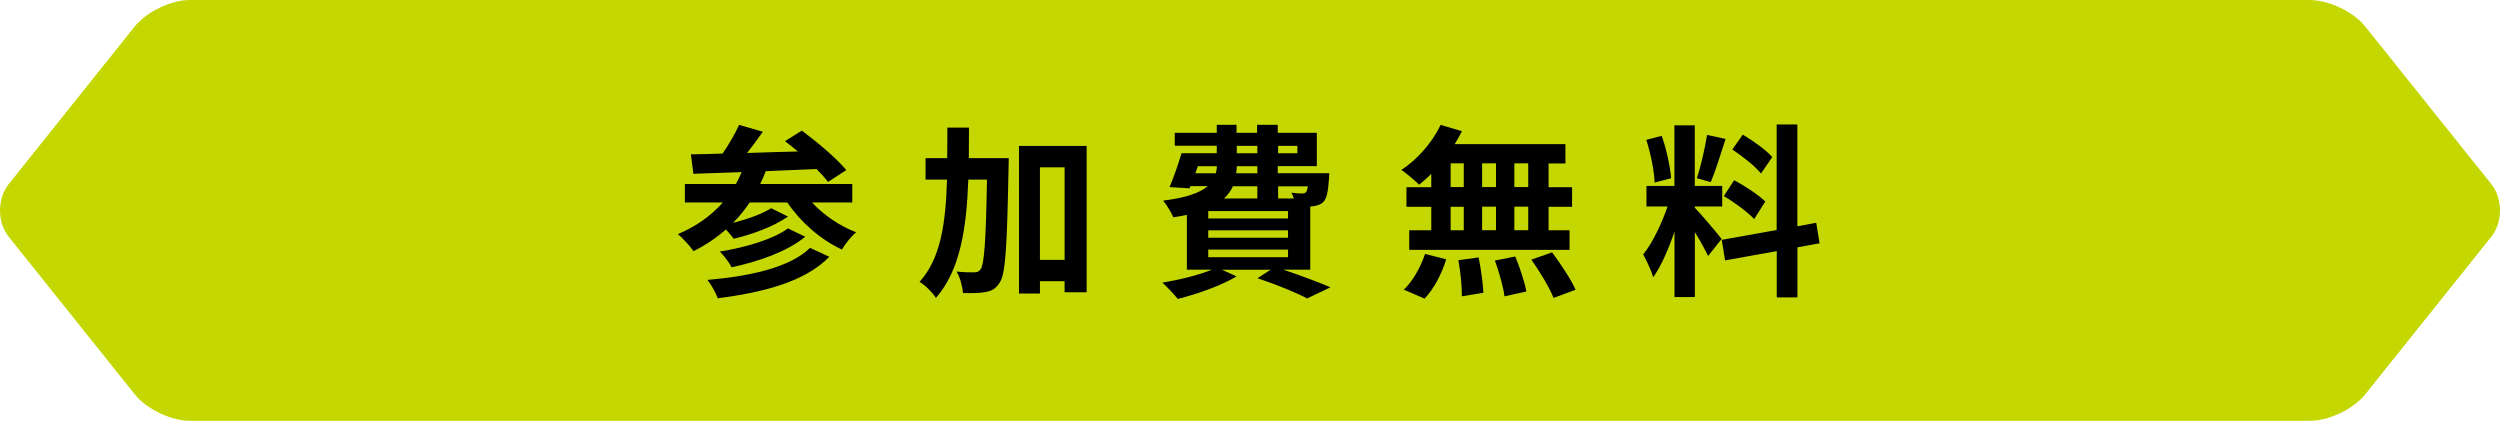
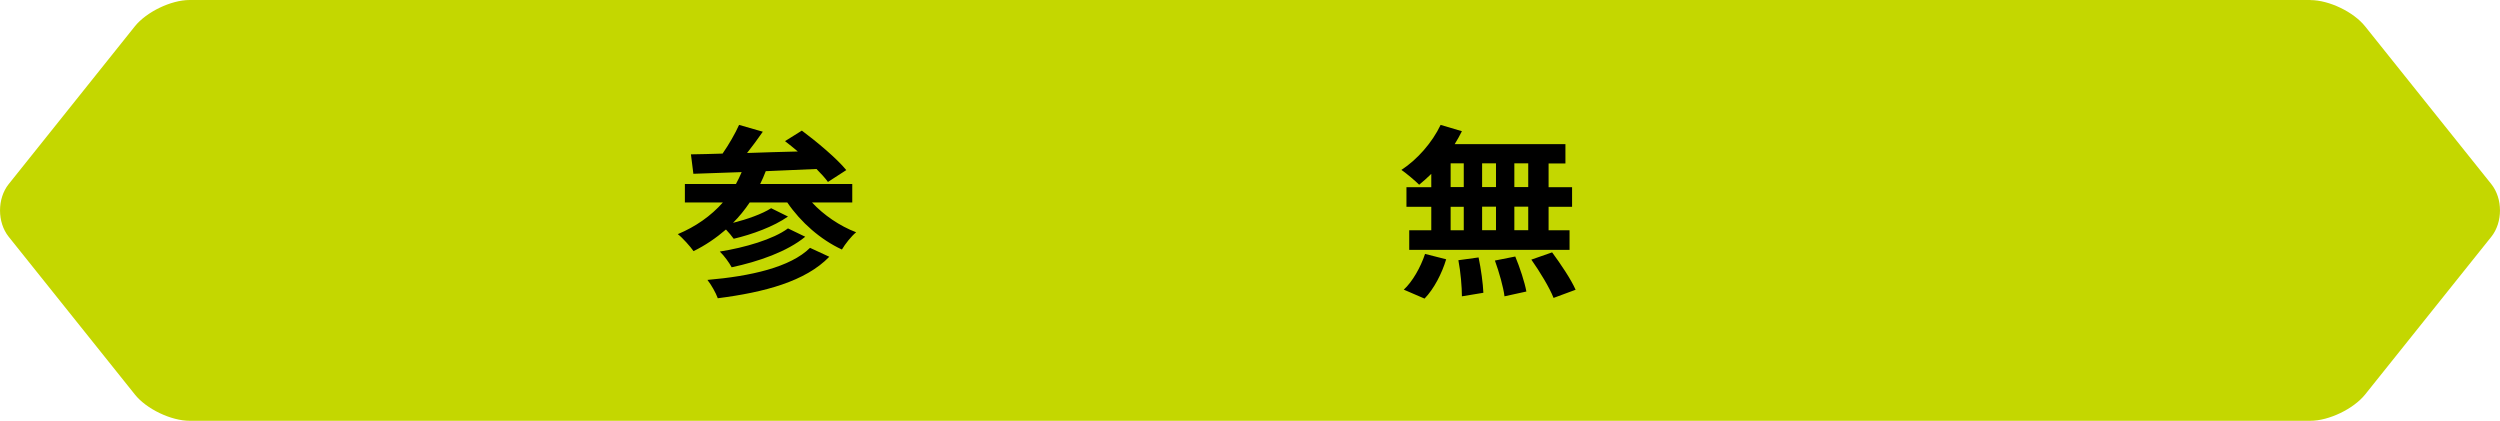
<svg xmlns="http://www.w3.org/2000/svg" id="_レイヤー_2" data-name="レイヤー 2" viewBox="0 0 297.06 50">
  <defs>
    <style>
      .cls-1, .cls-2 {
        stroke-width: 0px;
      }

      .cls-2 {
        fill: #c4d700;
      }
    </style>
  </defs>
  <g id="_レイヤー_6" data-name="レイヤー 6">
    <g>
      <g>
        <path class="cls-2" d="m22.53,48.66c-1.79,0-4.33-1.22-5.45-2.62L2.08,27.29c-.97-1.22-.97-3.35,0-4.57L17.08,3.96c1.12-1.4,3.66-2.62,5.45-2.62h252c1.79,0,4.33,1.22,5.45,2.62l15,18.75c.97,1.22.97,3.35,0,4.57l-15,18.75c-1.12,1.4-3.66,2.62-5.45,2.62H22.53Z" />
        <path class="cls-2" d="m274.53,2.68c1.39,0,3.53,1.03,4.4,2.12l15,18.75c.59.74.59,2.15,0,2.89l-15,18.75c-.87,1.09-3.01,2.12-4.4,2.12H22.53c-1.39,0-3.53-1.03-4.4-2.12L3.13,26.45c-.59-.74-.59-2.15,0-2.89L18.13,4.8c.87-1.09,3.01-2.12,4.4-2.12h252m0-2.68H22.53c-2.2,0-5.12,1.41-6.5,3.12L1.03,21.88c-1.37,1.72-1.37,4.53,0,6.25l15,18.75c1.37,1.72,4.3,3.12,6.5,3.12h252c2.2,0,5.12-1.41,6.5-3.12l15-18.75c1.37-1.72,1.37-4.53,0-6.25l-15-18.75c-1.37-1.72-4.3-3.12-6.5-3.12h0Z" />
      </g>
      <g>
        <path class="cls-1" d="m96.49,24.06c1.39,1.5,3.28,2.79,5.24,3.54-.57.46-1.32,1.41-1.69,2.05-2.53-1.17-4.88-3.23-6.49-5.59h-4.47c-.59.88-1.25,1.69-1.98,2.42,1.67-.42,3.48-1.06,4.53-1.74l2,.99c-1.69,1.19-4.27,2.13-6.45,2.64-.22-.31-.57-.73-.92-1.1-1.17,1.01-2.46,1.89-3.85,2.57-.37-.53-1.3-1.58-1.87-2.02,2.11-.88,3.94-2.16,5.35-3.76h-4.51v-2.2h6.07c.24-.46.48-.92.68-1.41-2.13.07-4.11.15-5.74.2l-.29-2.31c1.1-.02,2.38-.04,3.76-.09.75-1.08,1.5-2.38,1.96-3.41l2.82.81c-.59.86-1.25,1.74-1.87,2.53,1.94-.07,3.98-.13,6.03-.18-.53-.44-1.03-.86-1.52-1.23l2-1.25c1.8,1.34,4.14,3.3,5.28,4.69l-2.18,1.41c-.33-.46-.81-.99-1.36-1.54-2,.09-4.05.18-6.03.26-.2.53-.42,1.03-.66,1.52h10.94v2.2h-4.77Zm2.05,6.45c-2.84,2.93-7.7,4.22-13.25,4.93-.24-.66-.75-1.56-1.23-2.18,5.13-.44,9.86-1.5,12.19-3.81l2.29,1.06Zm-2.86-2.38c-2.13,1.76-5.54,2.95-8.74,3.63-.31-.57-.88-1.36-1.41-1.87,2.93-.46,6.36-1.45,8.1-2.75l2.05.99Z" />
-         <path class="cls-1" d="m119.86,18.78s0,.86-.02,1.19c-.18,9.33-.35,12.61-1.06,13.62-.48.77-.99.99-1.74,1.12-.64.13-1.61.13-2.62.11-.04-.73-.33-1.83-.75-2.55.88.09,1.67.09,2.11.09.33,0,.53-.09.75-.37.42-.62.62-3.39.75-10.65h-2.22c-.22,5.94-.99,10.78-3.85,14.06-.42-.66-1.25-1.5-1.94-1.91,2.51-2.79,3.1-6.93,3.26-12.15h-2.55v-2.55h2.57c.02-1.17.02-2.38.02-3.63h2.57c0,1.25-.02,2.46-.02,3.63h4.73Zm9.26-1.43v17.38h-2.62v-1.32h-2.93v1.47h-2.49v-17.54h8.03Zm-2.62,13.53v-11h-2.93v11h2.93Z" />
-         <path class="cls-1" d="m152.5,32.05c2.05.68,4.22,1.5,5.59,2.09l-2.77,1.32c-1.28-.68-3.59-1.63-5.9-2.4l1.56-1.01h-5.79l1.74.79c-1.85,1.12-4.71,2.11-6.98,2.68-.42-.51-1.3-1.47-1.83-1.94,2.05-.33,4.31-.9,5.9-1.54h-2.99v-6.51c-.48.11-1.03.2-1.61.29-.22-.53-.81-1.52-1.21-1.98,2.79-.35,4.4-.95,5.3-1.72h-2.05l-.11.26-2.38-.15c.48-1.1,1.03-2.71,1.43-4.03h4.18v-.88h-4.99v-1.54h4.99v-.95h2.35v.95h2.44v-.95h2.46v.95h4.64v3.96h-4.64v.84h6.12s-.02.46-.04.73c-.11,1.5-.26,2.27-.66,2.68-.35.35-.84.48-1.34.53l-.22.02v7.5h-3.21Zm-10.45-11.46h2.42c.07-.26.11-.55.13-.84h-2.27l-.29.84Zm11,4.49h-9.48v.88h9.48v-.88Zm0,2.29h-9.48v.88h9.48v-.88Zm-9.48,3.19h9.48v-.9h-9.48v.9Zm2.93-8.43c-.24.53-.57,1.01-1.06,1.45h3.96v-1.45h-2.9Zm2.9-2.38h-2.44c-.02.29-.02.57-.07.84h2.51v-.84Zm-2.44-1.54h2.44v-.88h-2.44v.88Zm4.91-.88v.88h2.29v-.88h-2.29Zm0,4.8v1.45h1.87c-.09-.24-.18-.48-.29-.68.55.07,1.01.09,1.25.09.22,0,.35-.02.48-.15.09-.11.18-.33.22-.7h-3.54Z" />
        <path class="cls-1" d="m170.06,20.67c-.48.46-.95.9-1.43,1.28-.48-.48-1.5-1.34-2.11-1.76,1.89-1.23,3.67-3.26,4.66-5.35l2.53.75c-.26.53-.55,1.03-.86,1.54h13.16v2.29h-2v2.82h2.79v2.33h-2.79v2.79h2.49v2.33h-19.05v-2.33h2.62v-2.79h-2.95v-2.33h2.95v-1.56Zm-3.26,13.75c1.01-.92,2-2.64,2.53-4.25l2.51.64c-.51,1.69-1.45,3.52-2.57,4.67l-2.46-1.06Zm5.57-12.19h1.56v-2.82h-1.56v2.82Zm0,5.13h1.56v-2.79h-1.56v2.79Zm3.32,3.23c.29,1.36.53,3.15.57,4.2l-2.55.42c0-1.08-.15-2.9-.42-4.29l2.4-.33Zm2.07-8.36v-2.82h-1.65v2.82h1.65Zm-1.65,2.33v2.79h1.65v-2.79h-1.65Zm3.94,5.92c.55,1.32,1.12,3.06,1.32,4.16l-2.6.57c-.13-1.08-.64-2.88-1.14-4.25l2.42-.48Zm1.54-11.07h-1.65v2.82h1.65v-2.82Zm0,5.15h-1.65v2.79h1.65v-2.79Zm2.84,5.43c.99,1.34,2.24,3.19,2.79,4.44l-2.62.97c-.46-1.19-1.65-3.15-2.64-4.55l2.46-.86Z" />
-         <path class="cls-1" d="m202.97,30.44c-.33-.7-.95-1.85-1.58-2.86v7.72h-2.42v-7.77c-.7,2.05-1.58,4.09-2.53,5.41-.22-.79-.79-1.98-1.19-2.71,1.1-1.34,2.22-3.7,2.9-5.7h-2.51v-2.44h3.32v-7.2h2.42v7.2h3.26v2.44h-3.26v.15c.64.64,2.73,3.1,3.19,3.72l-1.61,2.02Zm-6.36-8.76c-.04-1.34-.48-3.48-.99-5.06l1.83-.48c.57,1.58,1.01,3.67,1.12,5.04l-1.96.51Zm8.43-5.17c-.57,1.76-1.21,3.85-1.76,5.13l-1.65-.46c.46-1.39.97-3.61,1.21-5.15l2.2.48Zm8.54,12.89v5.94h-2.46v-5.5l-6.14,1.1-.4-2.44,6.53-1.17v-12.54h2.46v12.1l2.24-.42.4,2.44-2.64.48Zm-7.52-7.99c1.28.68,2.9,1.76,3.7,2.53l-1.32,2.09c-.73-.79-2.33-1.98-3.61-2.73l1.23-1.89Zm3.19-.79c-.68-.86-2.2-2.05-3.41-2.86l1.25-1.76c1.23.73,2.79,1.85,3.5,2.66l-1.34,1.96Z" />
      </g>
    </g>
  </g>
</svg>